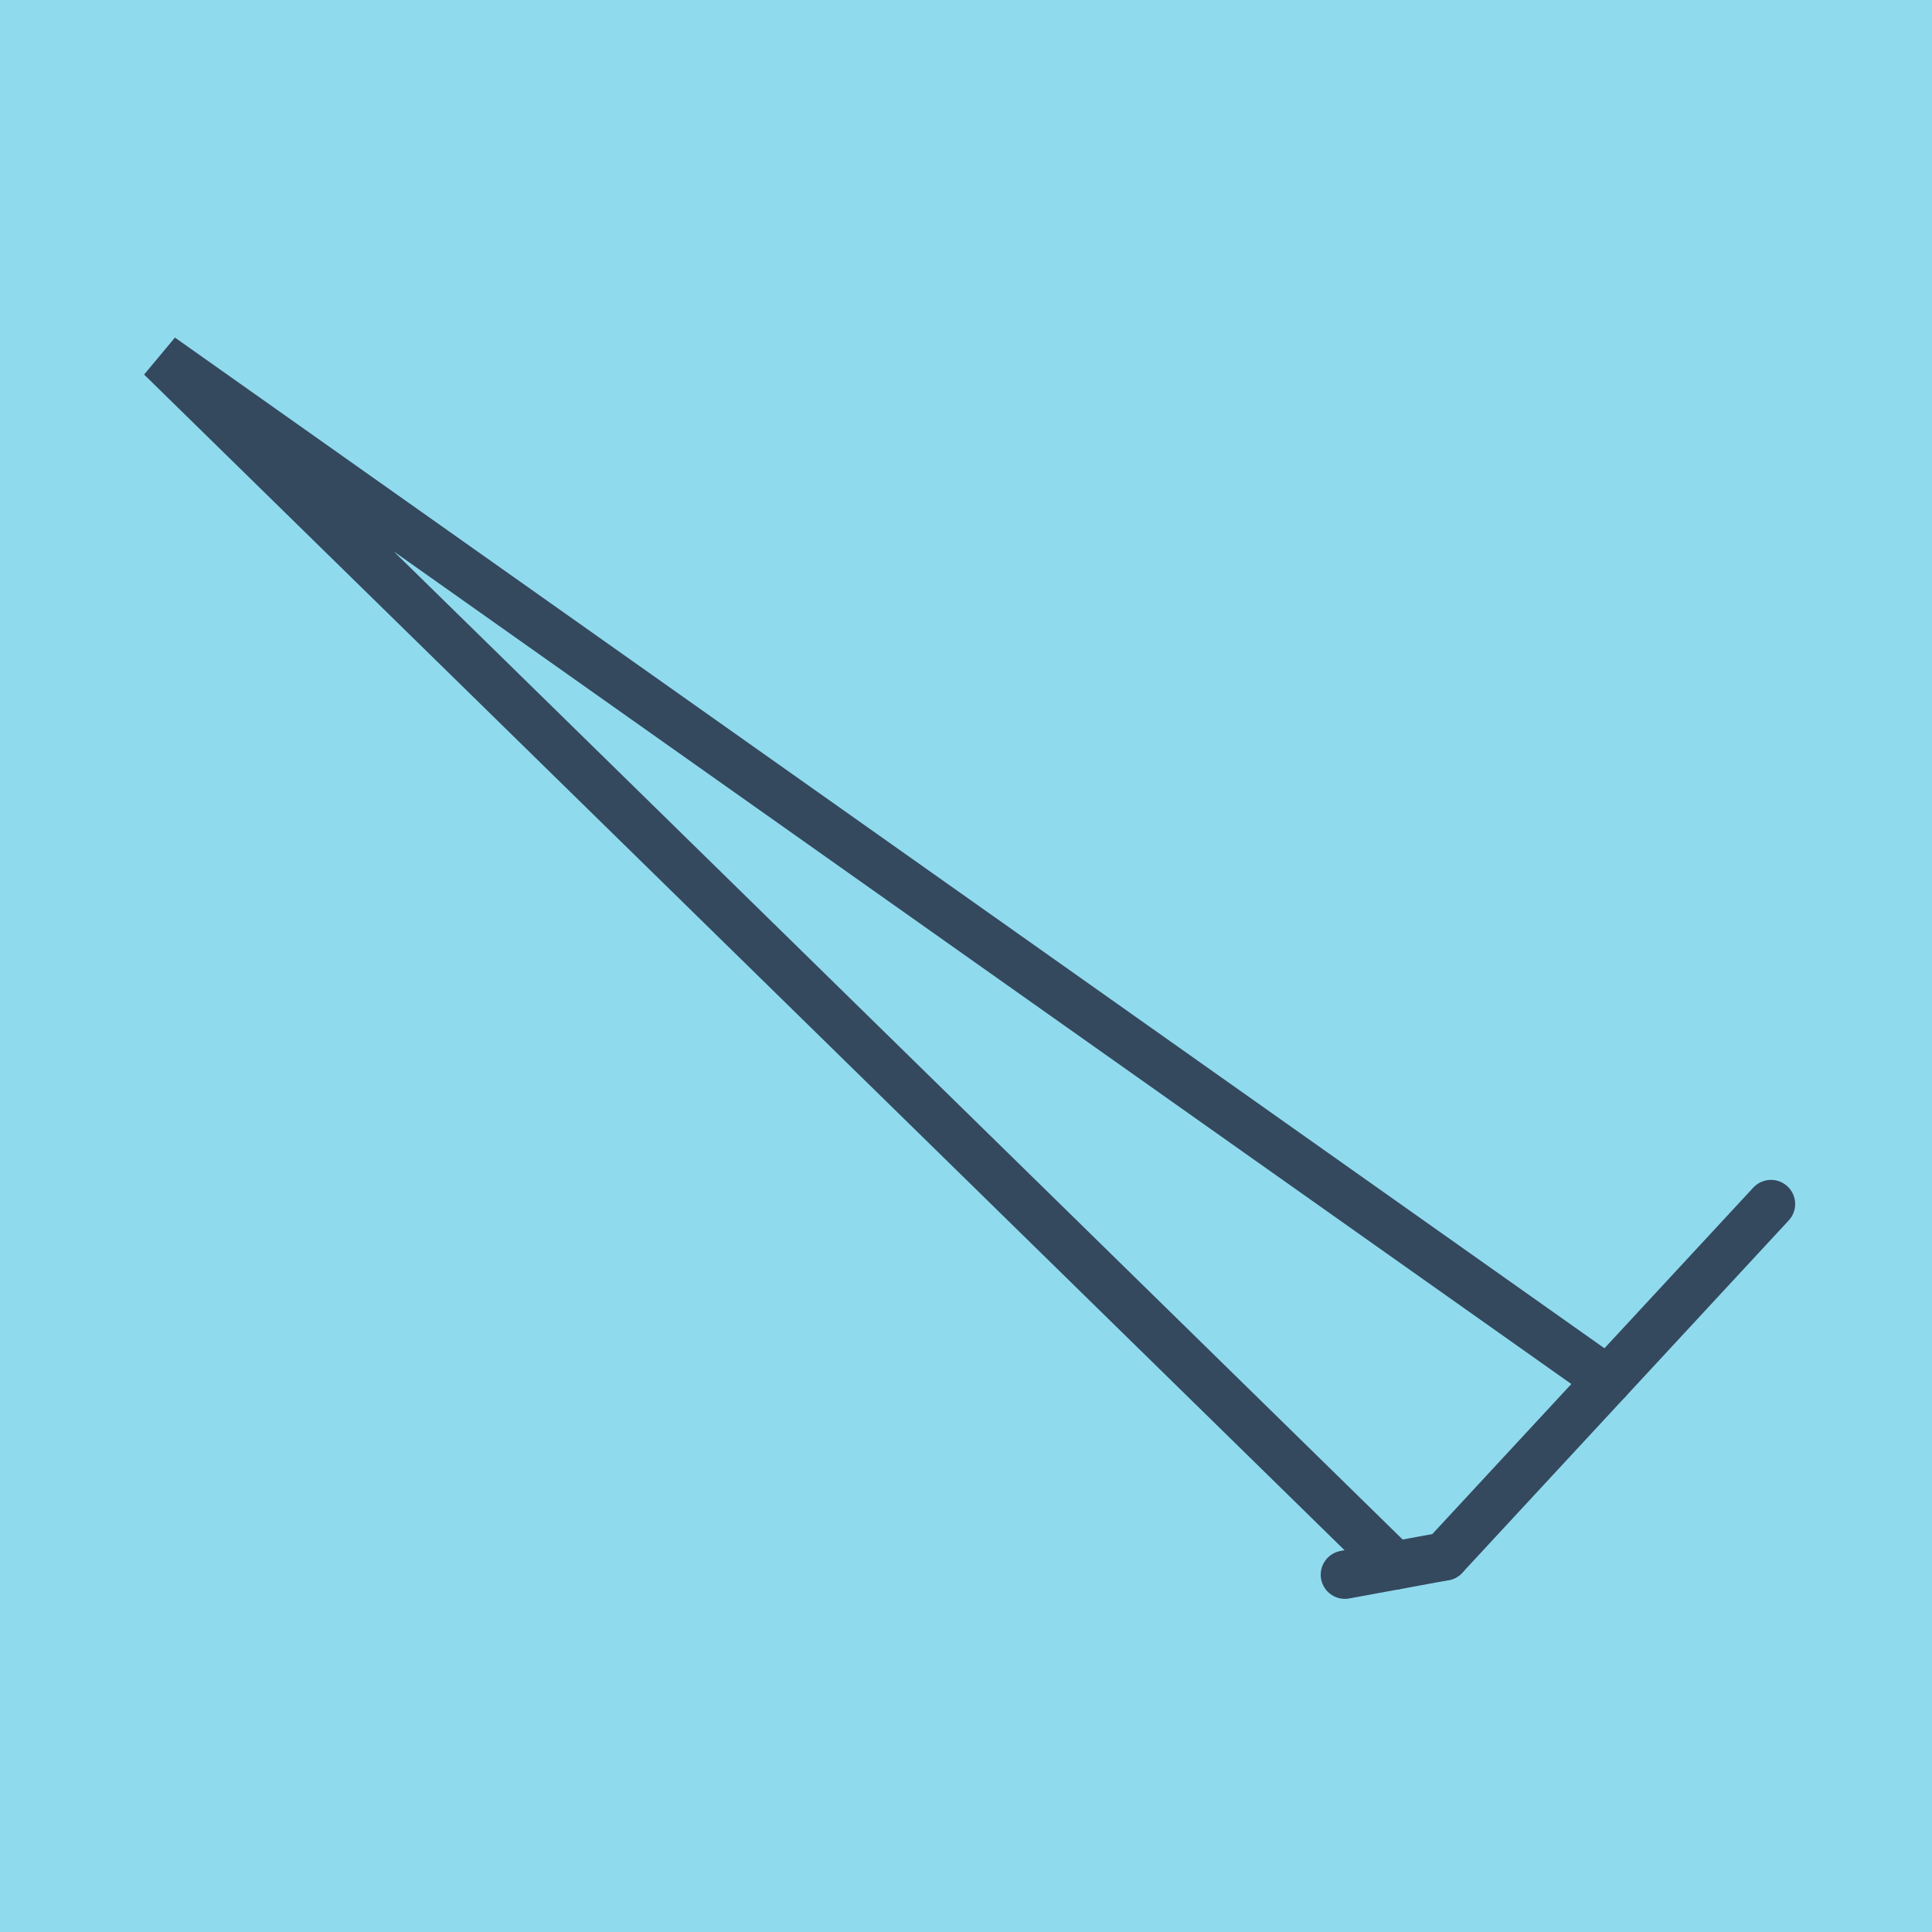
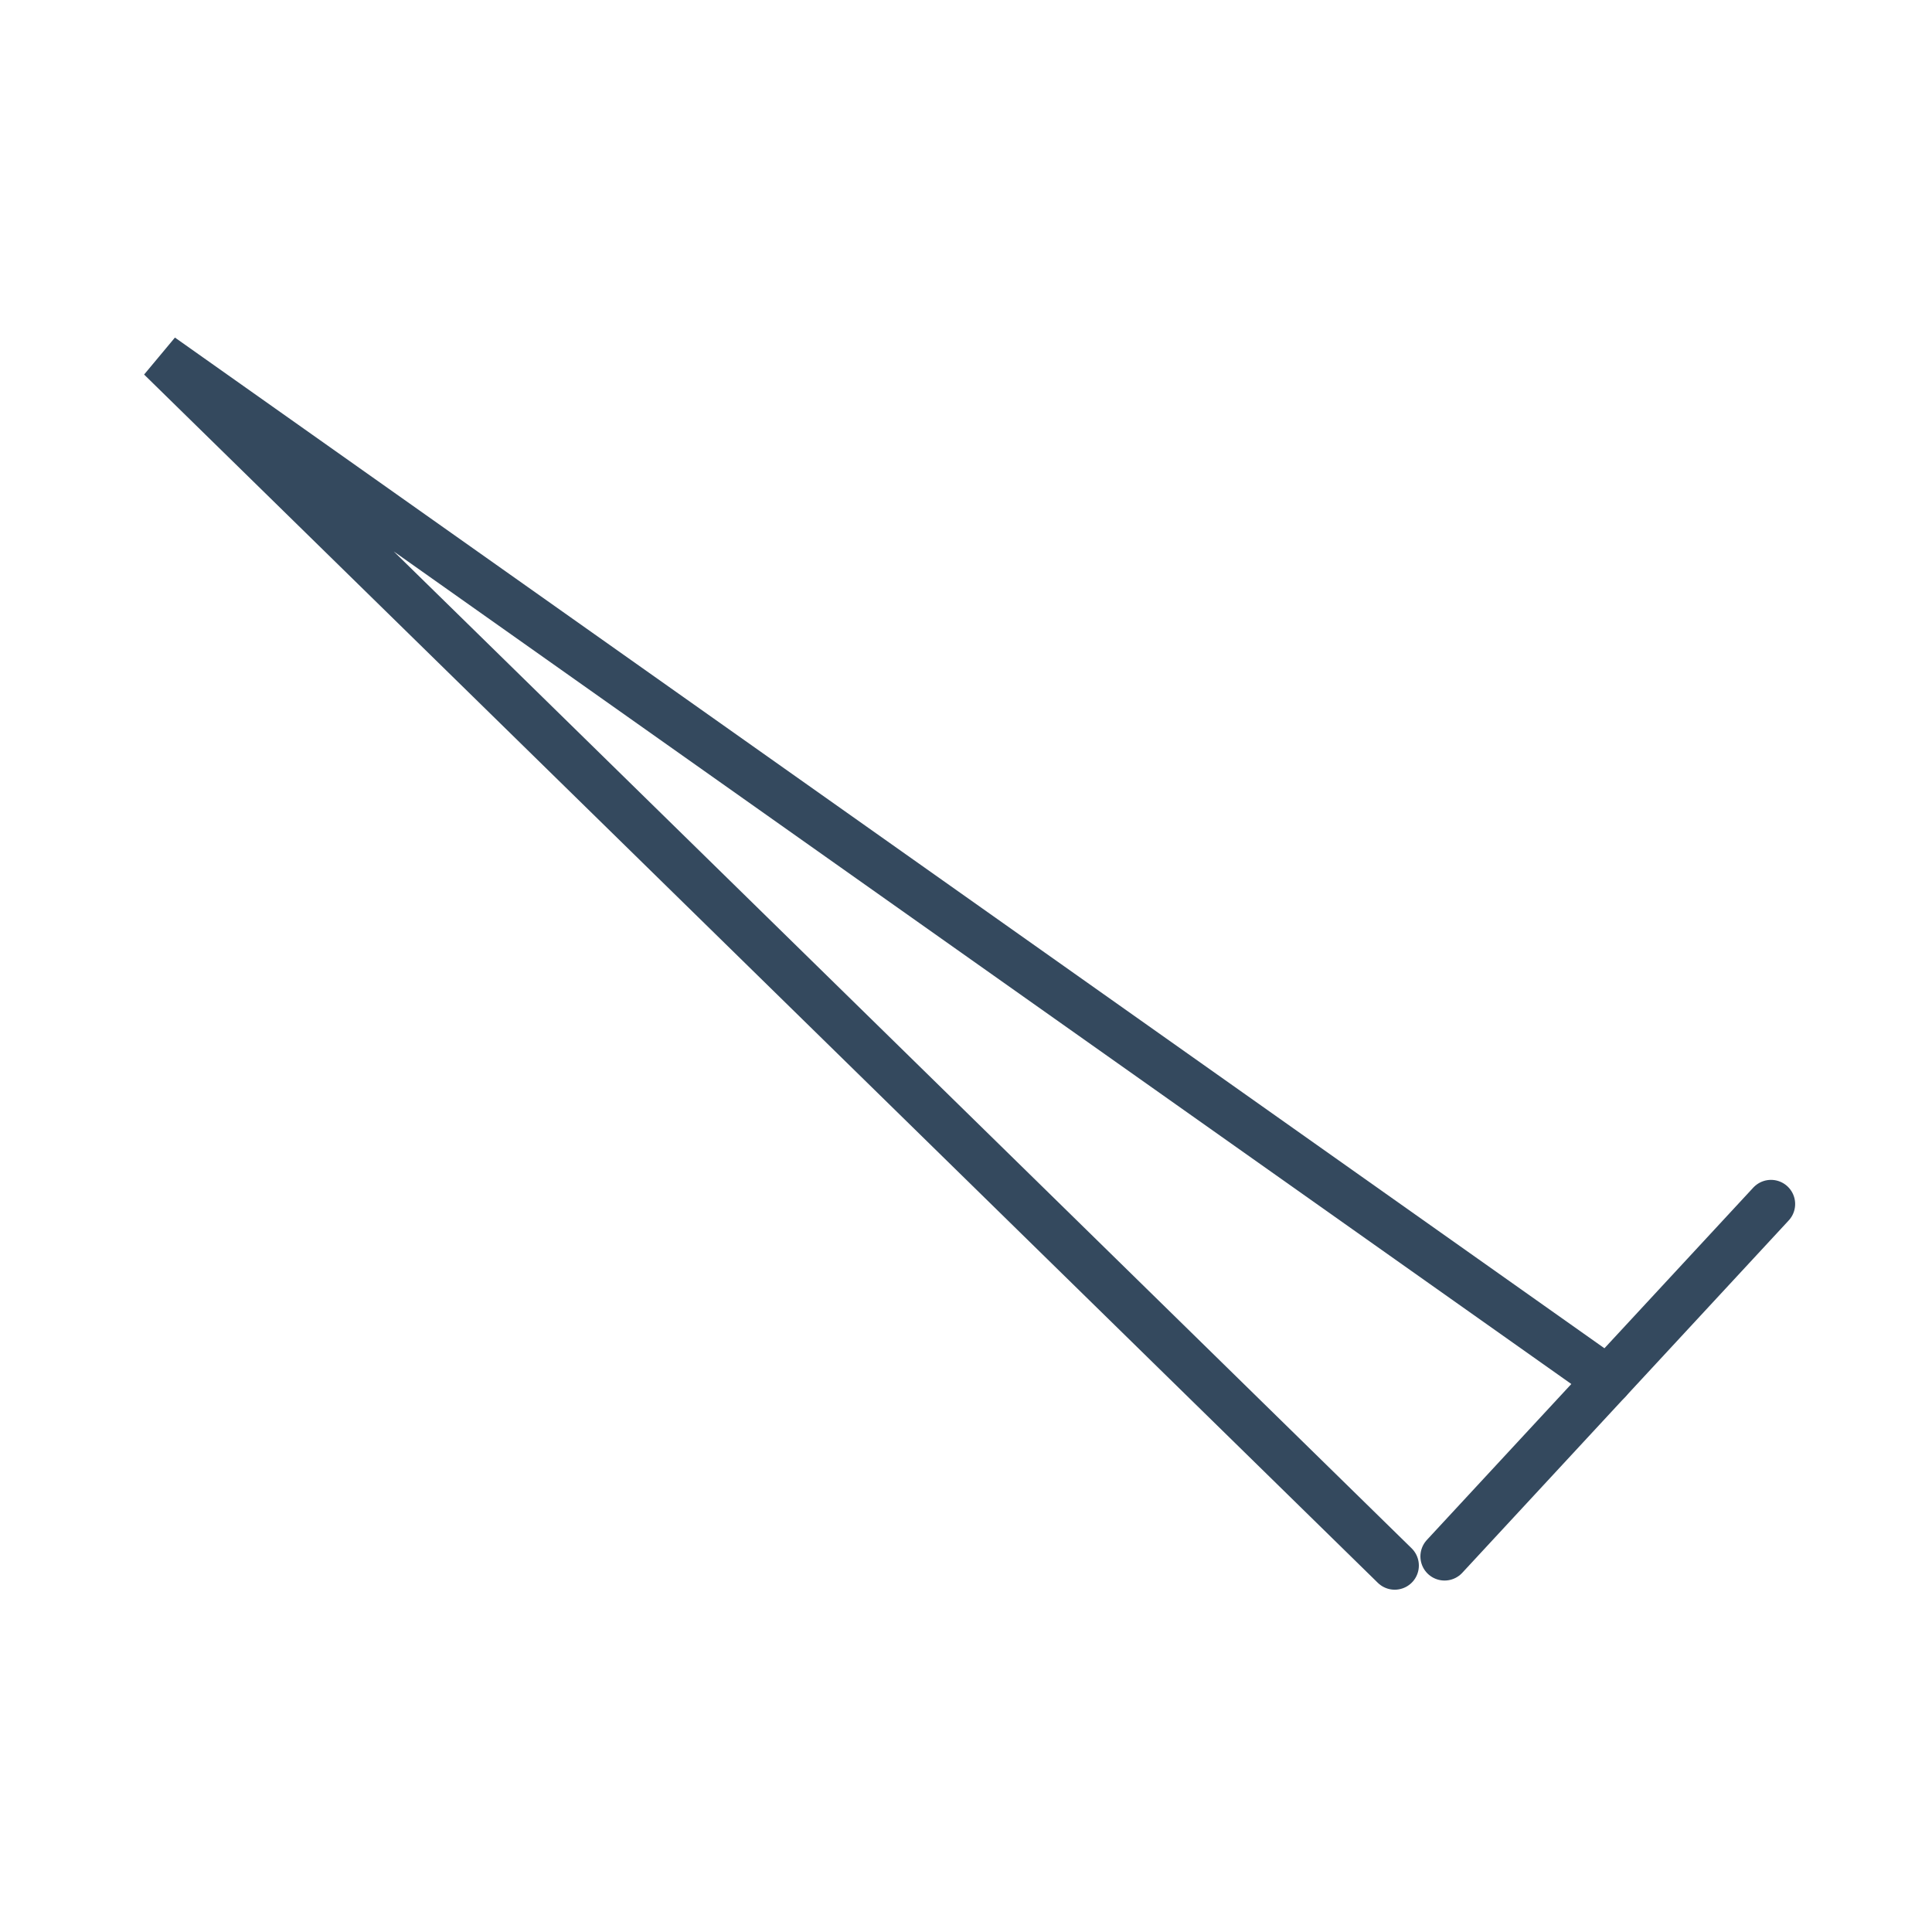
<svg xmlns="http://www.w3.org/2000/svg" viewBox="-10 -10 120 120" preserveAspectRatio="xMidYMid meet">
-   <path style="fill:#90daee" d="M-10-10h120v120H-10z" />
+   <path style="fill:#90daee" d="M-10-10v120H-10z" />
  <polyline stroke-linecap="round" points="100,64.784 79.724,86.67 " style="fill:none;stroke:#34495e;stroke-width: 3px" />
-   <polyline stroke-linecap="round" points="79.724,86.67 73.532,87.808 " style="fill:none;stroke:#34495e;stroke-width: 3px" />
  <polyline stroke-linecap="round" points="89.862,75.727 0,12.192 76.628,87.239 " style="fill:none;stroke:#34495e;stroke-width: 3px" />
</svg>